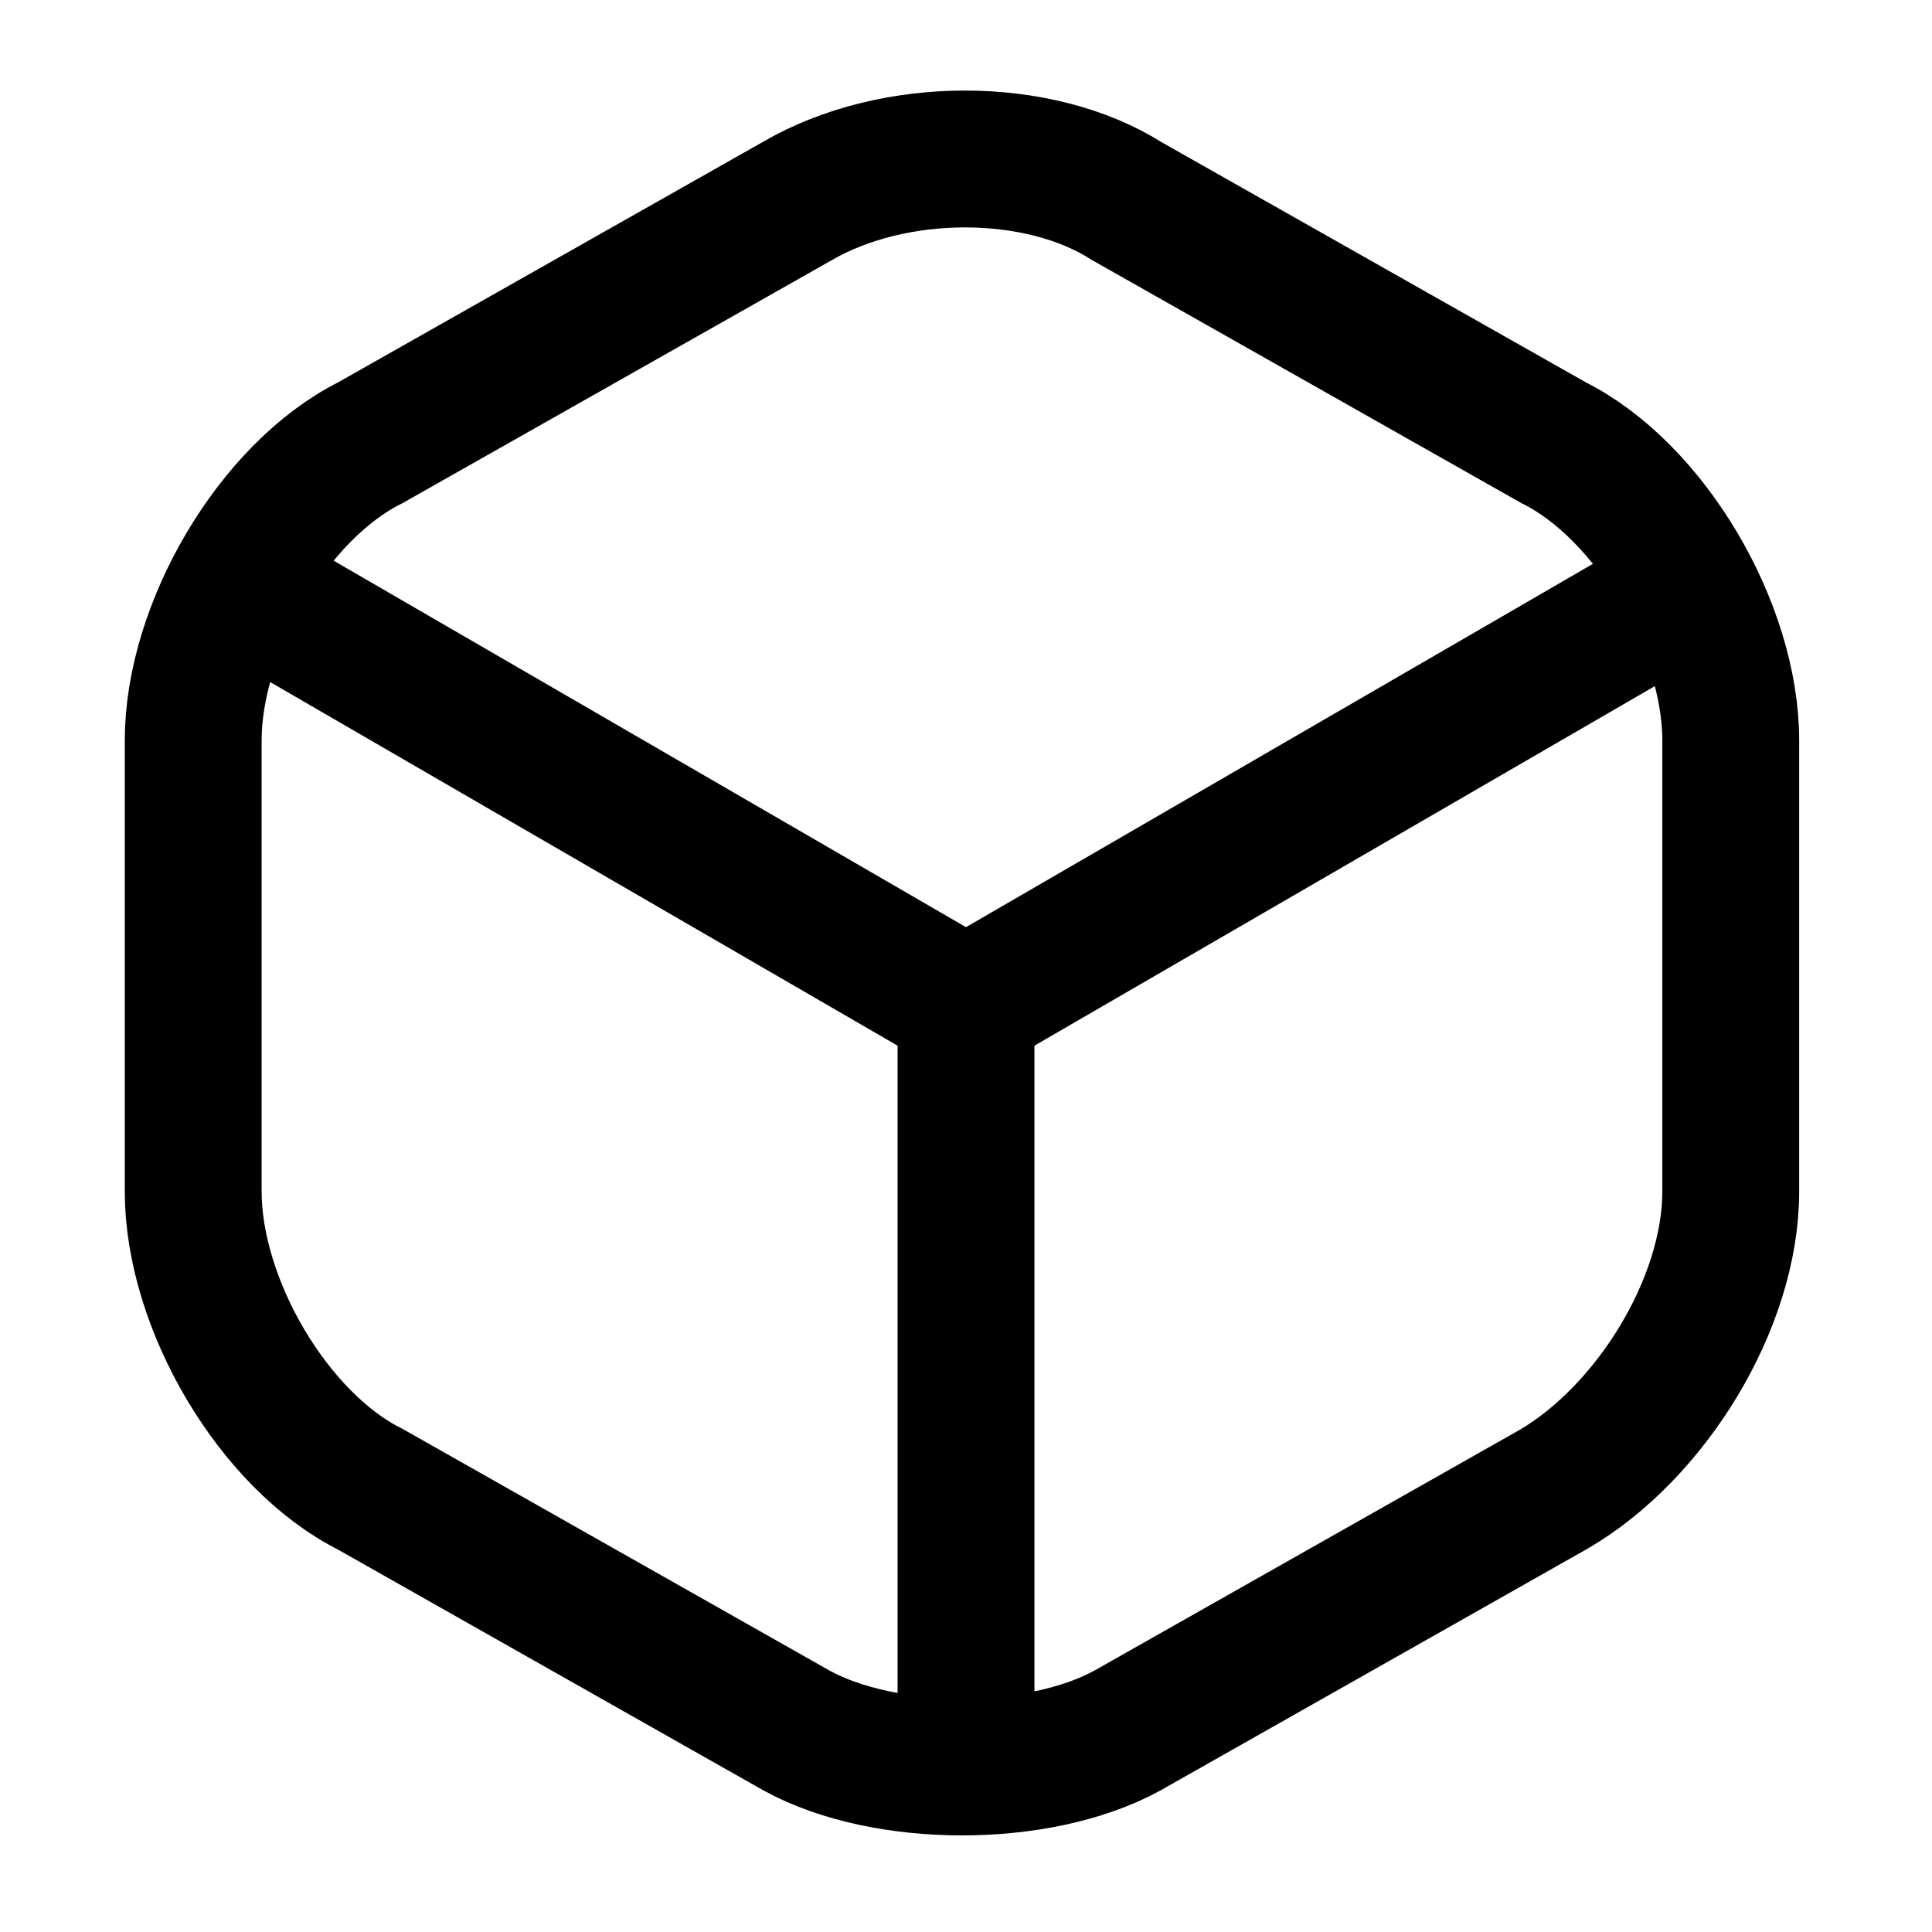
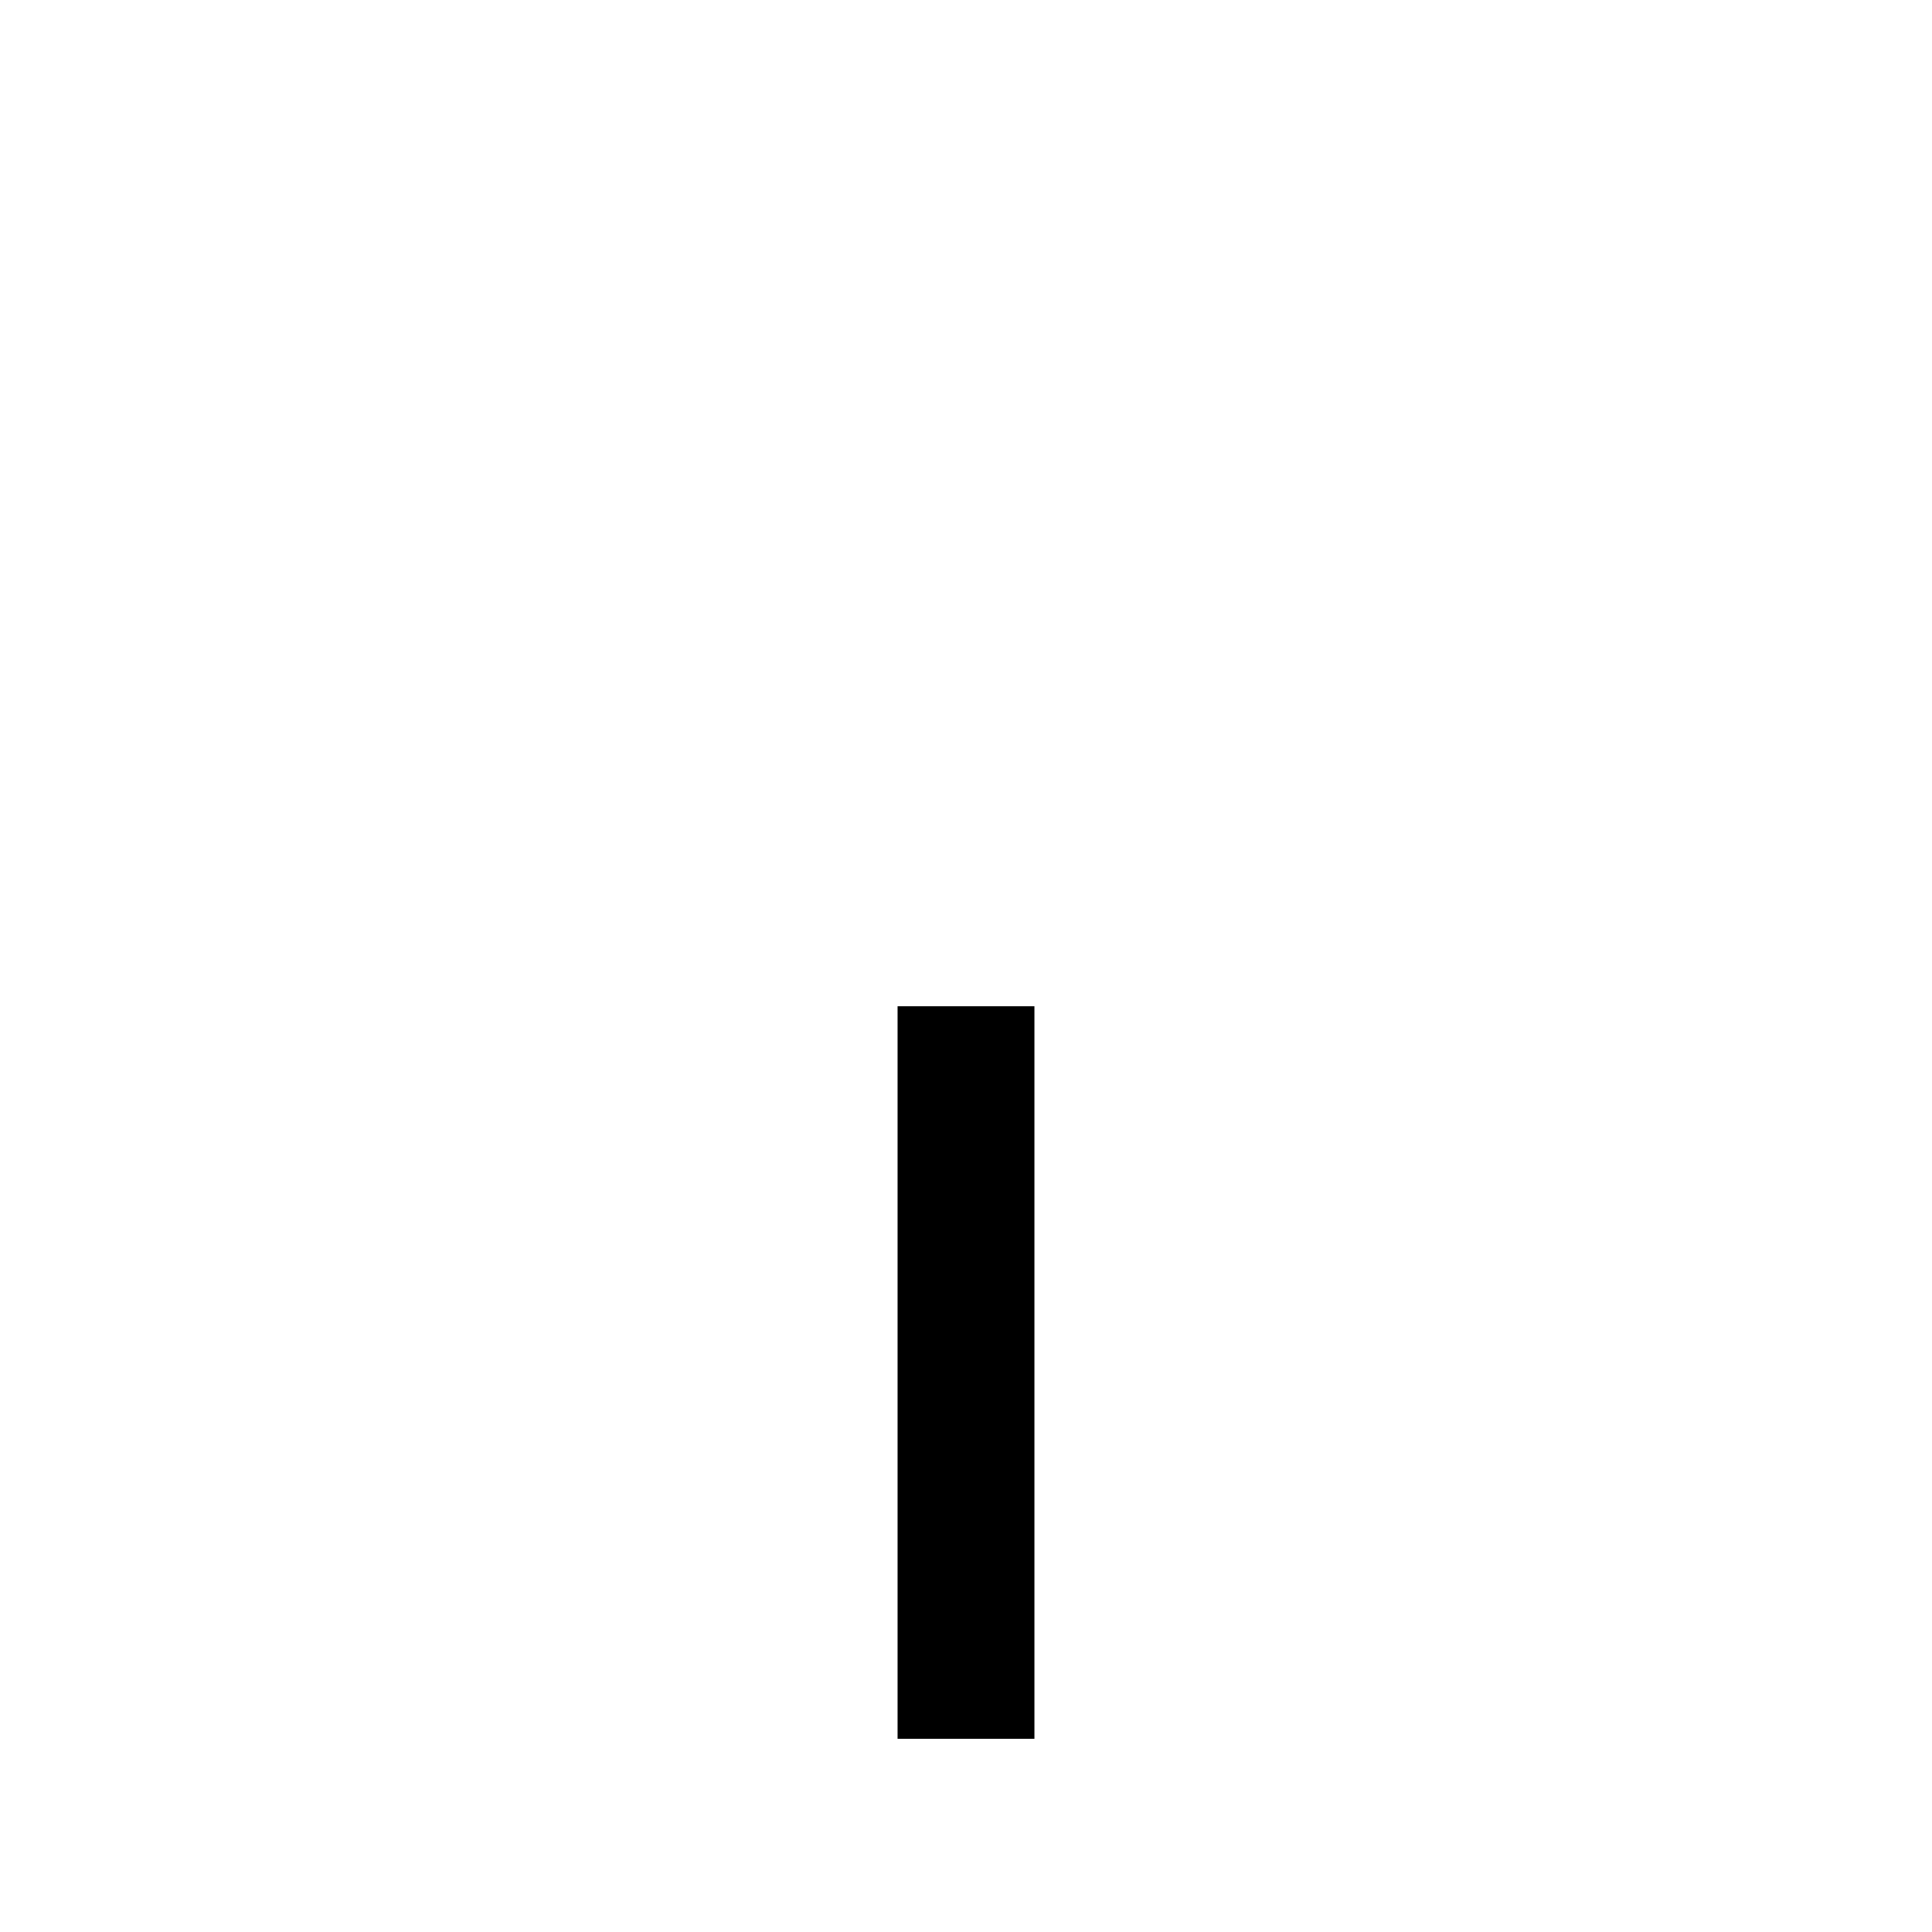
<svg xmlns="http://www.w3.org/2000/svg" version="1.1" id="Layer_1" x="0px" y="0px" viewBox="0 0 24 24" style="enable-background:new 0 0 24 24;" xml:space="preserve">
  <style type="text/css">
	.st0{fill:none;stroke:#000;stroke-width:1.7;stroke-miterlimit:10;}
</style>
  <g>
    <g>
-       <path class="st0" d="M3.2,7.4l8.8,5.1l8.8-5.1" />
      <path class="st0" d="M12,21.6v-9.1" />
-       <path class="st0" d="M9.9,2.5l-5.3,3C3.4,6.1,2.4,7.8,2.4,9.2v5.6c0,1.4,1,3.1,2.2,3.7l5.3,3c1.1,0.6,3,0.6,4.1,0l5.3-3    c1.2-0.7,2.2-2.3,2.2-3.7V9.2c0-1.4-1-3.1-2.2-3.7l-5.3-3C12.9,1.8,11.1,1.8,9.9,2.5z" />
    </g>
  </g>
</svg>